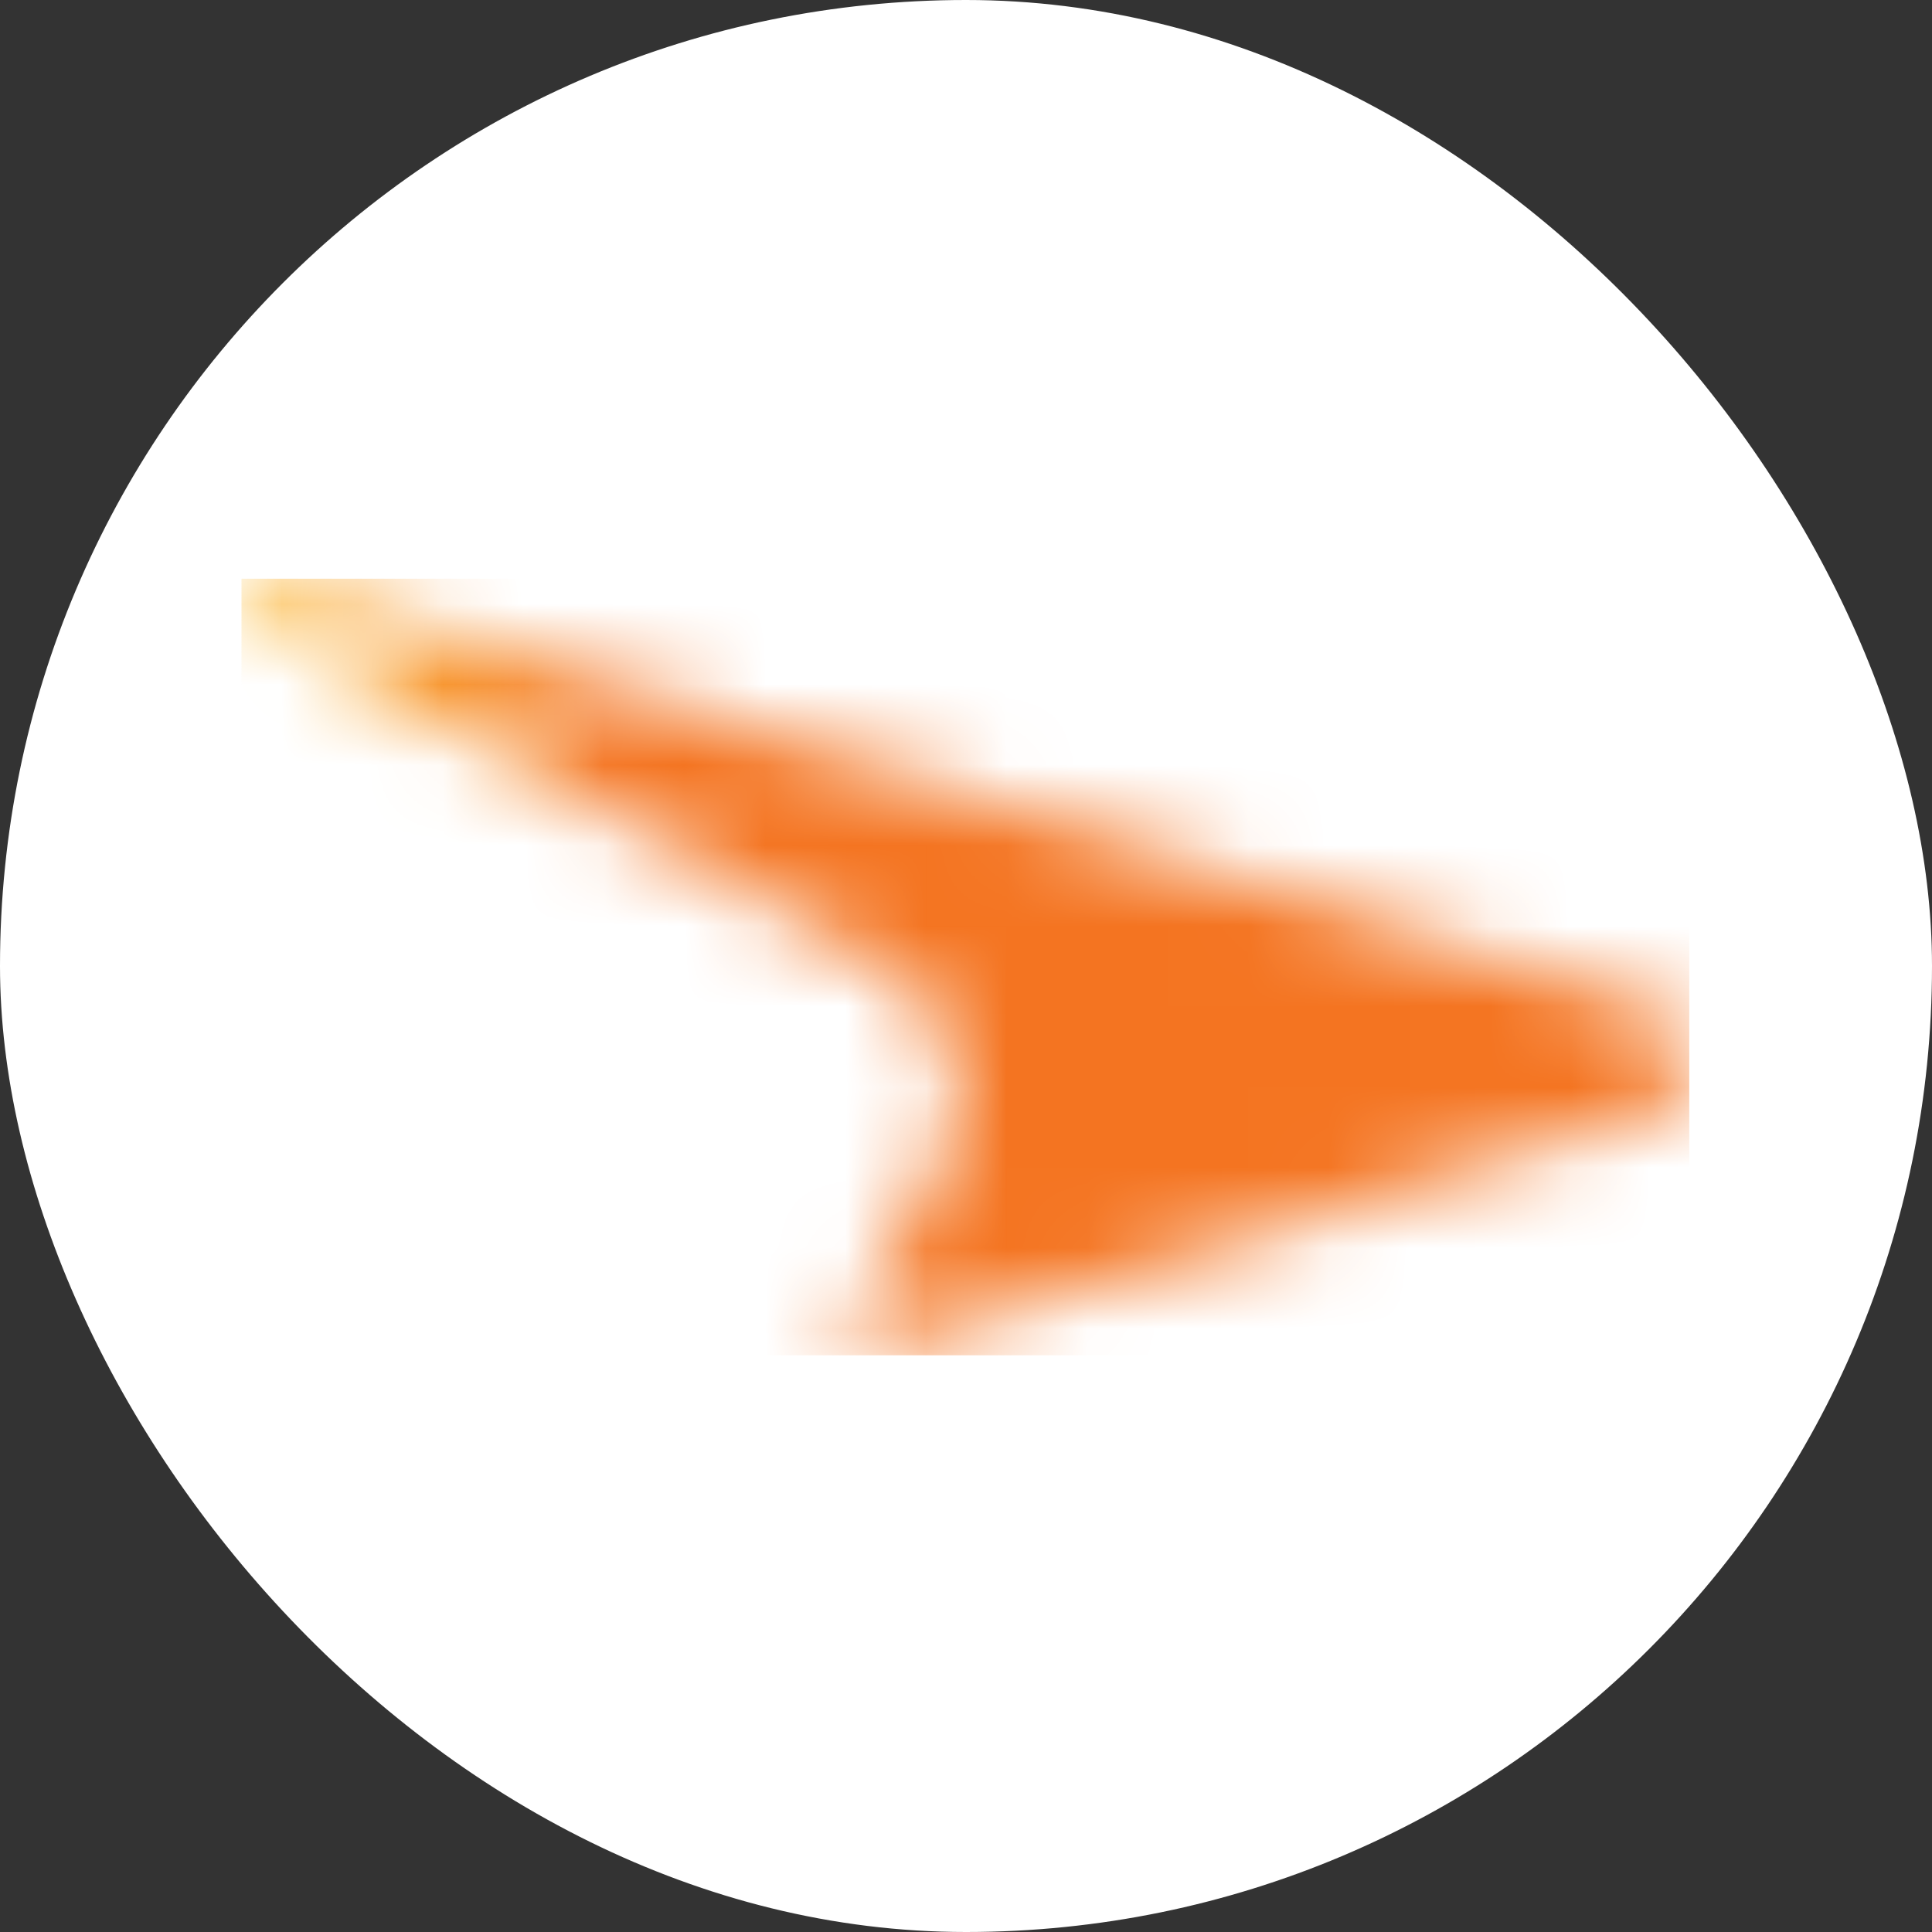
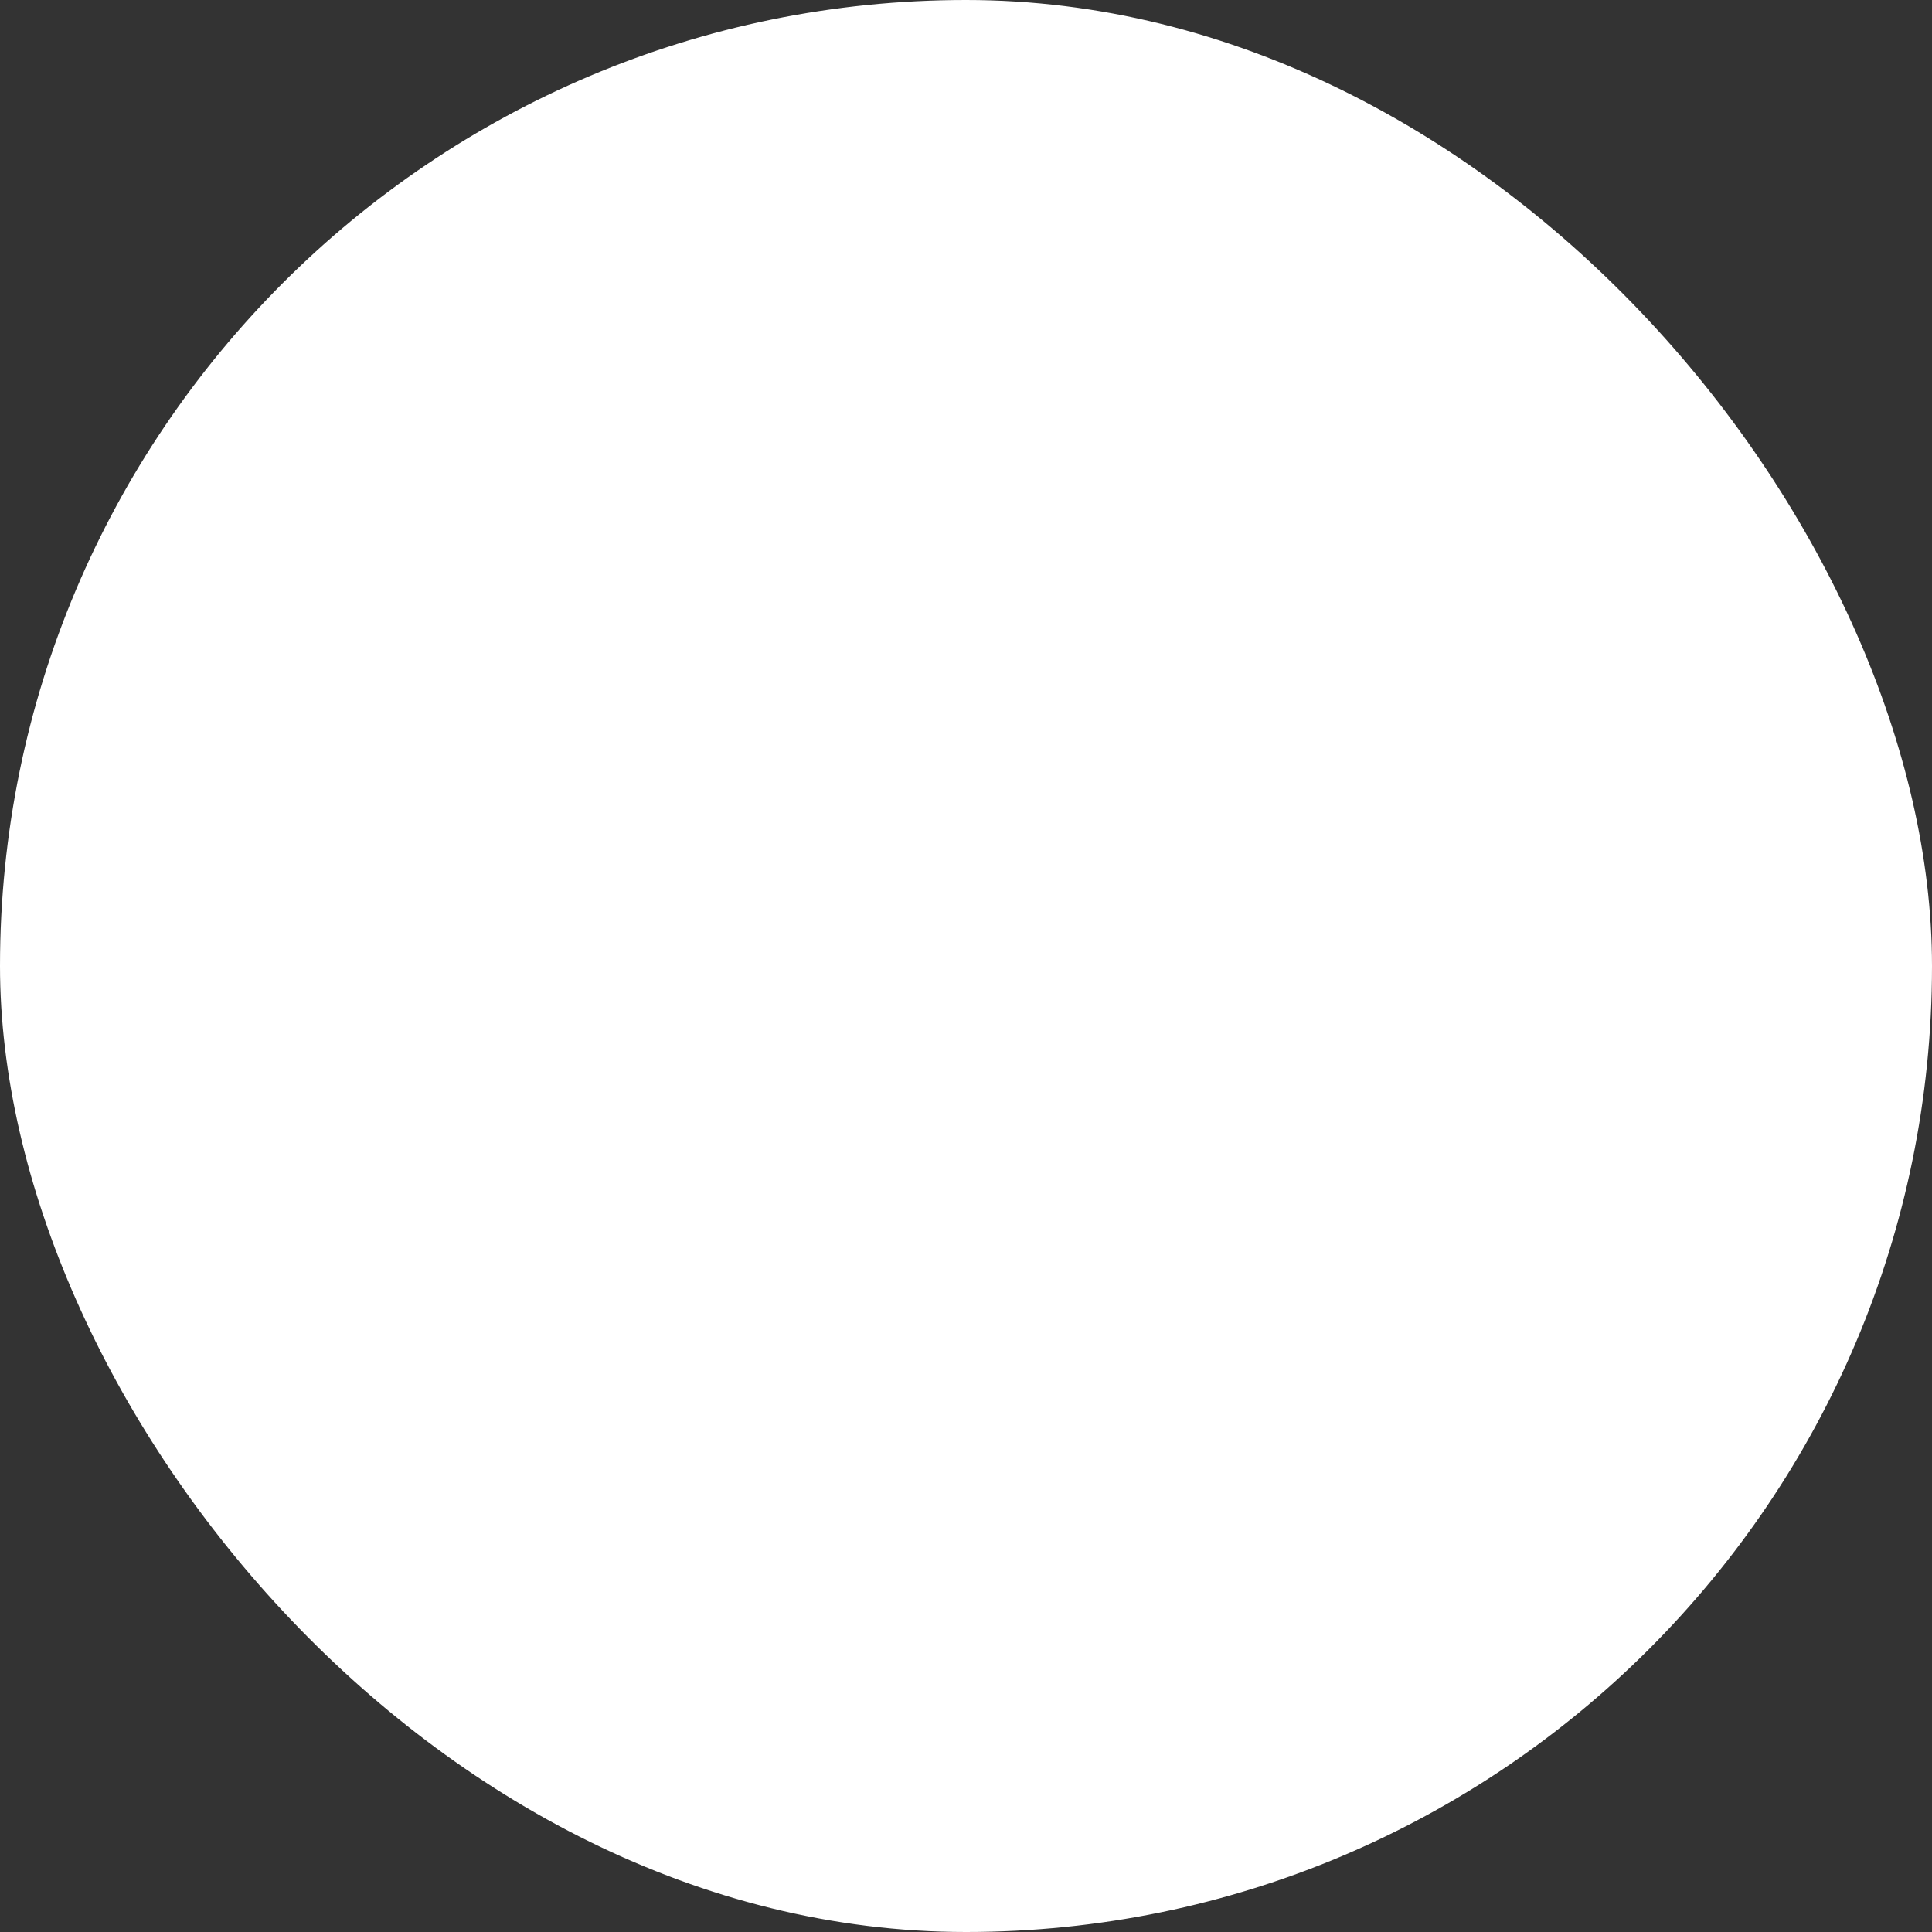
<svg xmlns="http://www.w3.org/2000/svg" width="24" height="24" viewBox="0 0 24 24" fill="none">
  <rect x="0" y="0" width="24" height="24" fill="#333333" stroke="none" />
  <rect width="24" height="24" rx="12" fill="white" />
  <mask id="mask0_2587_987" style="mask-type:luminance" maskUnits="userSpaceOnUse" x="3" y="7" width="18" height="10">
-     <path d="M3 7.421C3 7.509 3.044 7.581 3.116 7.625L11.078 12.07C11.586 12.376 11.92 12.913 11.92 13.552C11.92 13.828 11.862 14.075 11.746 14.308L10.555 16.502C10.482 16.618 10.598 16.836 10.802 16.792L20.521 13.828C20.797 13.741 21 13.48 21 13.175C21 12.855 20.797 12.593 20.506 12.506L3.334 7.218C3.305 7.204 3.291 7.204 3.261 7.204C3.116 7.189 3 7.291 3 7.421Z" fill="white" />
-   </mask>
+     </mask>
  <g mask="url(#mask0_2587_987)">
-     <path d="M20.985 7.189H3V16.836H20.985V7.189Z" fill="url(#paint0_linear_2587_987)" />
-   </g>
+     </g>
  <defs>
    <linearGradient id="paint0_linear_2587_987" x1="3.005" y1="12.001" x2="20.991" y2="12.001" gradientUnits="userSpaceOnUse">
      <stop stop-color="#FCAF17" />
      <stop offset="0.14" stop-color="#F78C1D" />
      <stop offset="0.25" stop-color="#F47421" />
      <stop offset="1" stop-color="#F47421" />
    </linearGradient>
  </defs>
</svg>